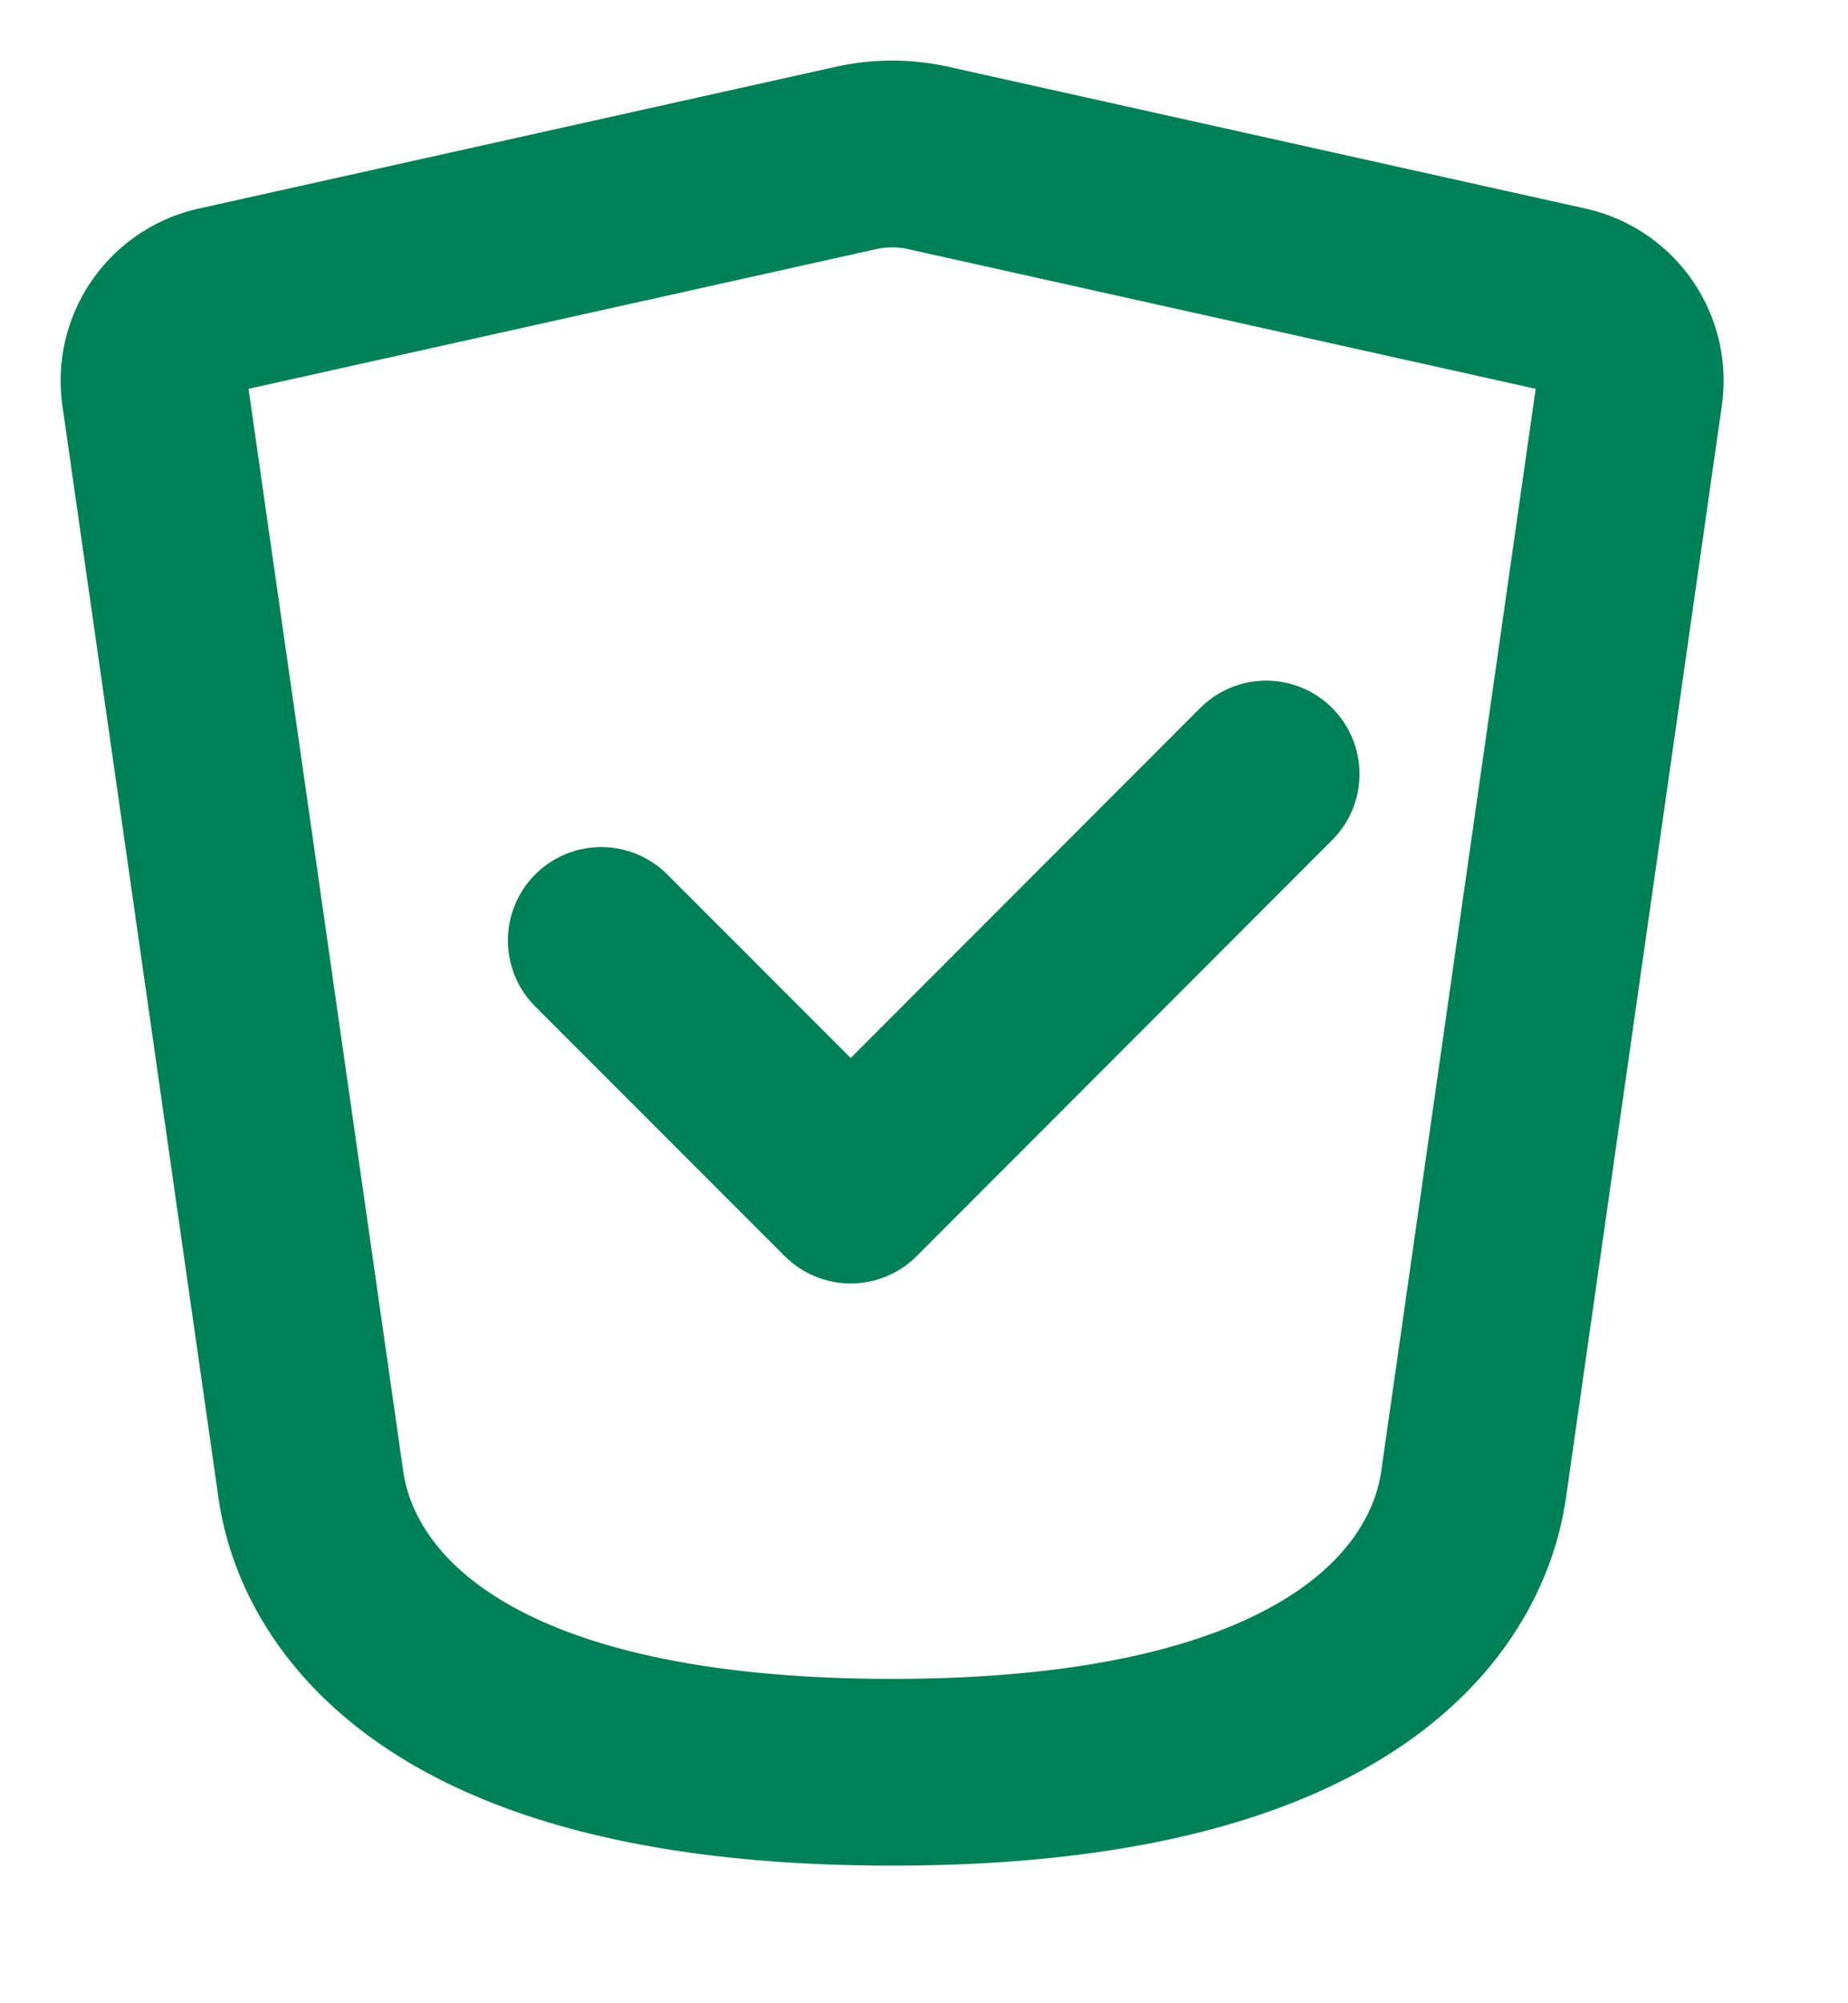
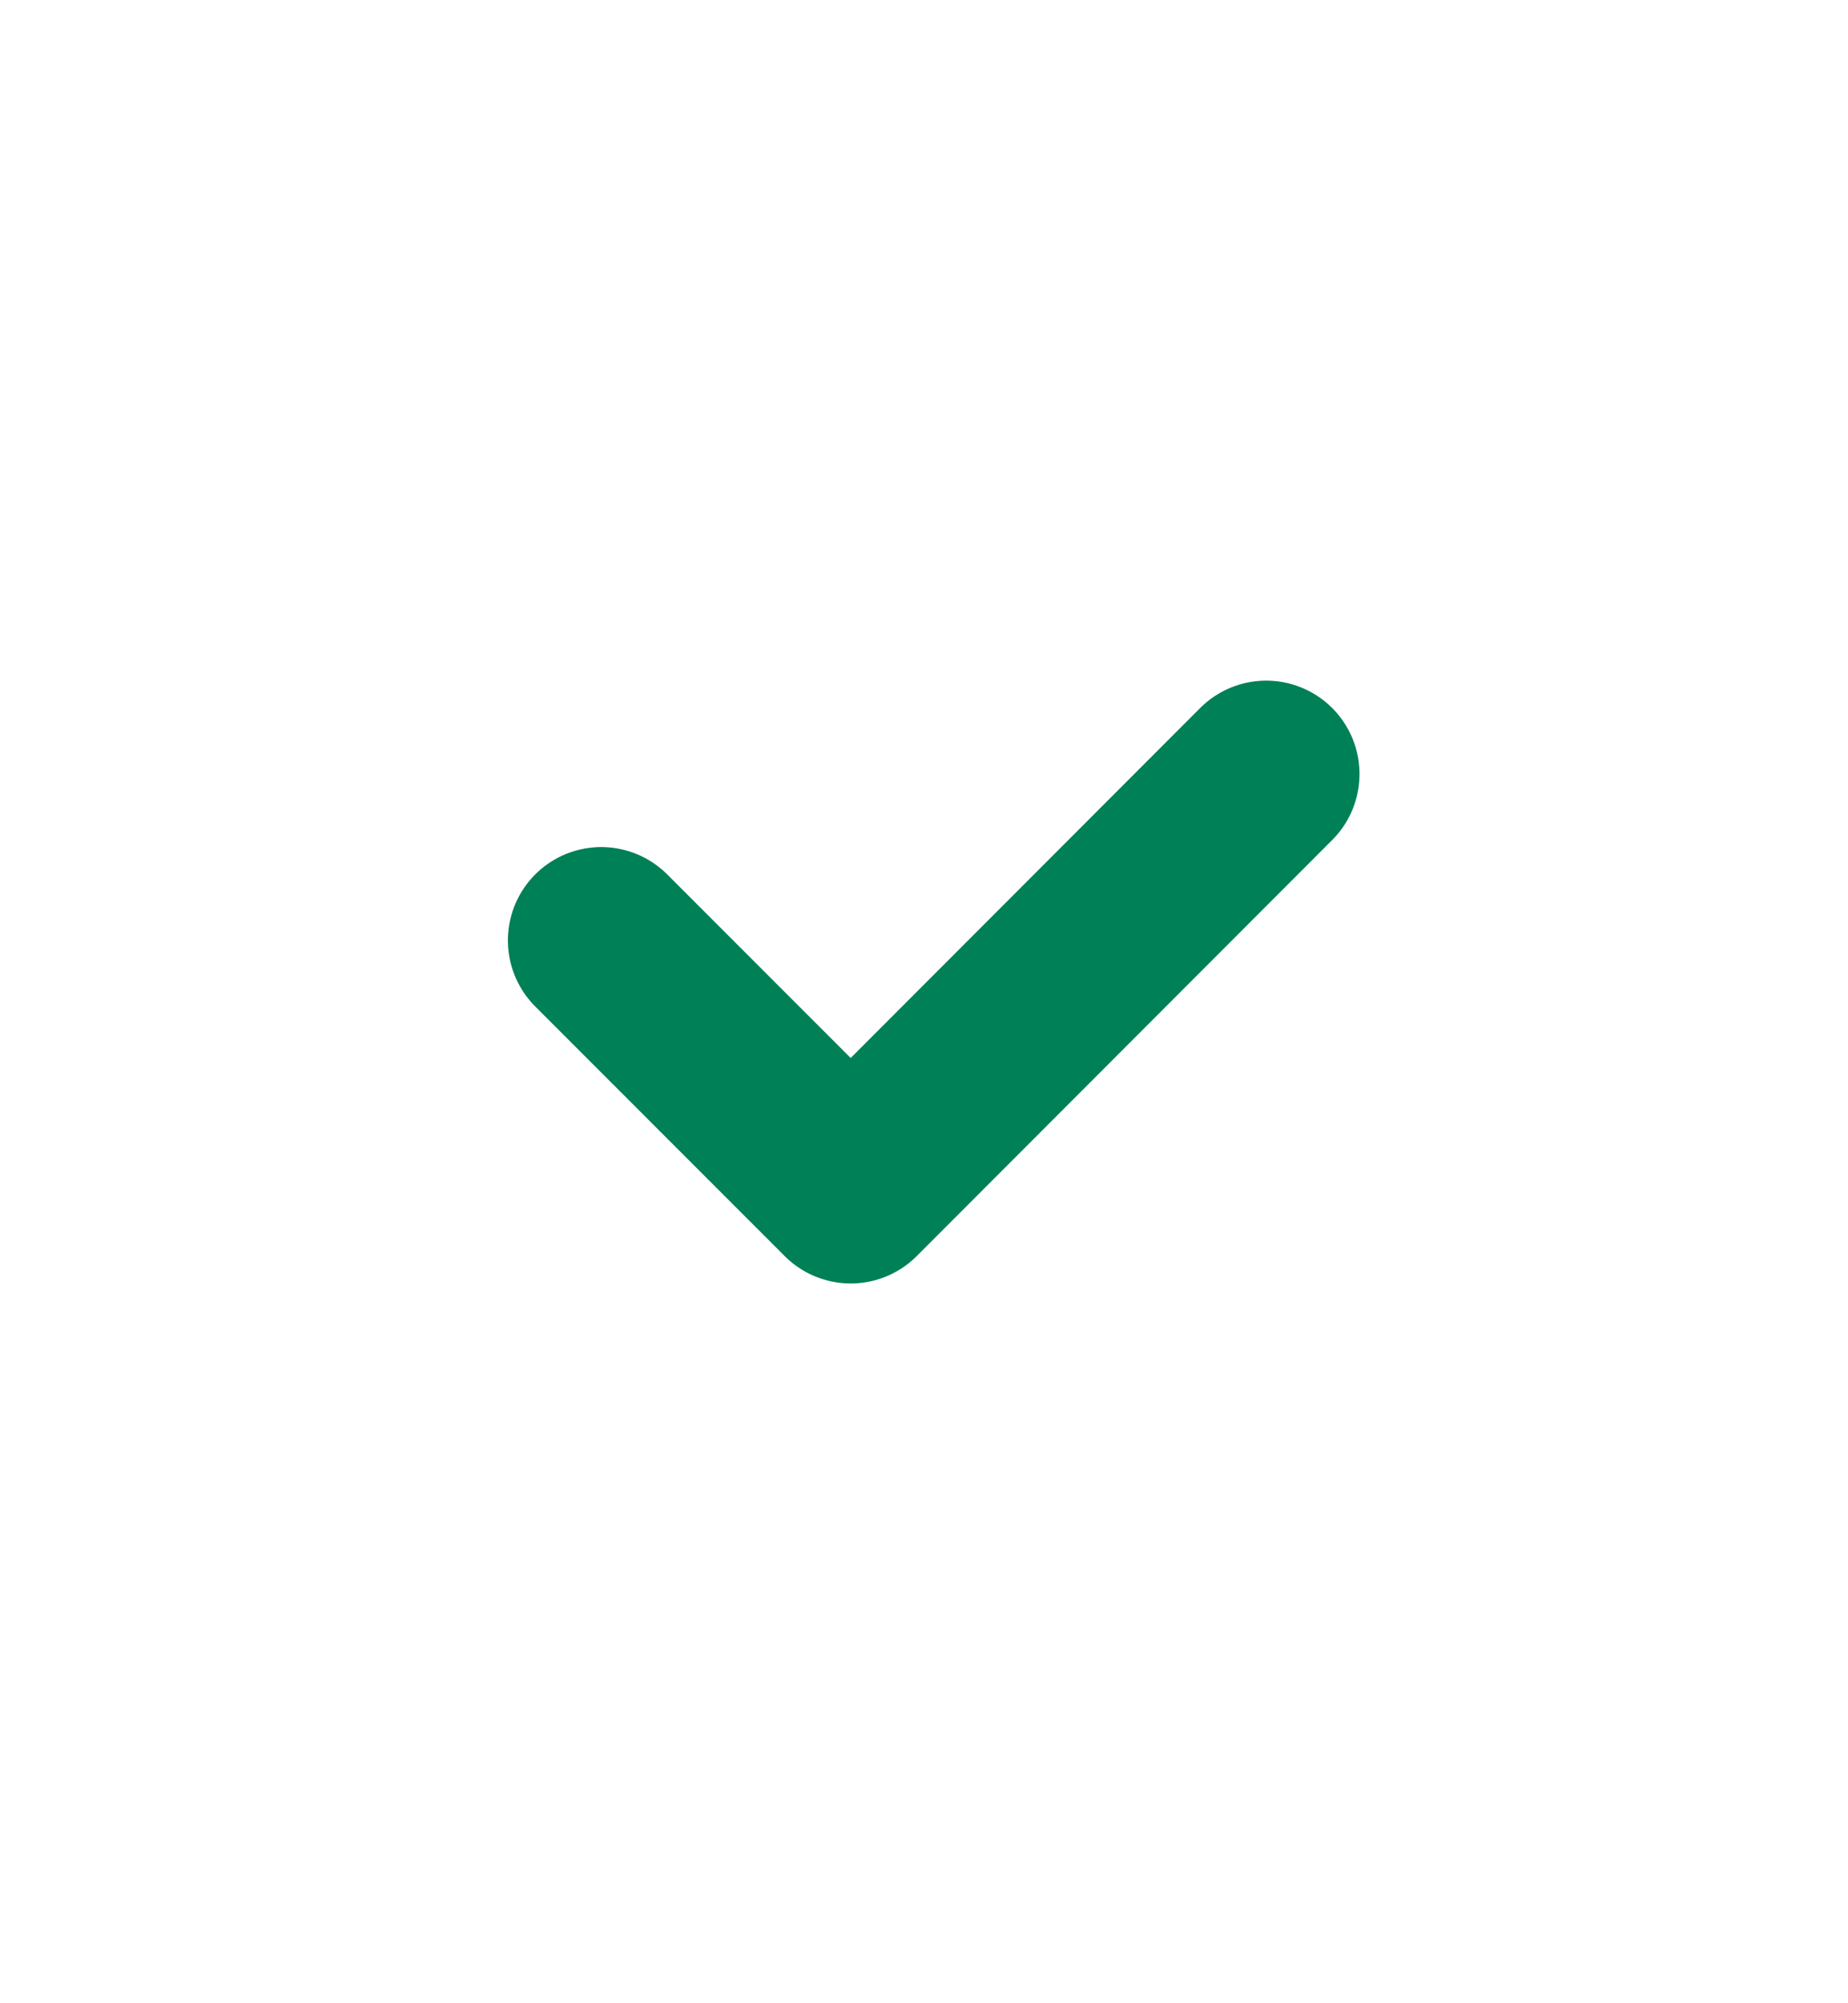
<svg xmlns="http://www.w3.org/2000/svg" width="12" height="13" viewBox="0 0 12 13" fill="none">
  <path d="m3.904 6.103 1.62 1.62 2.698-2.7" stroke="#008056" stroke-width="1.212" stroke-linecap="round" stroke-linejoin="round" />
-   <path d="m2.015 9.61-1.01-7.064a.538.538 0 0 1 .418-.601l4.136-.92a1.08 1.08 0 0 1 .469 0l4.136.92a.538.538 0 0 1 .417.6L9.572 9.612c-.038.267-.27 1.889-3.779 1.889-3.508 0-3.74-1.622-3.778-1.89z" stroke="#008056" stroke-width="1.212" stroke-linecap="round" stroke-linejoin="round" />
</svg>